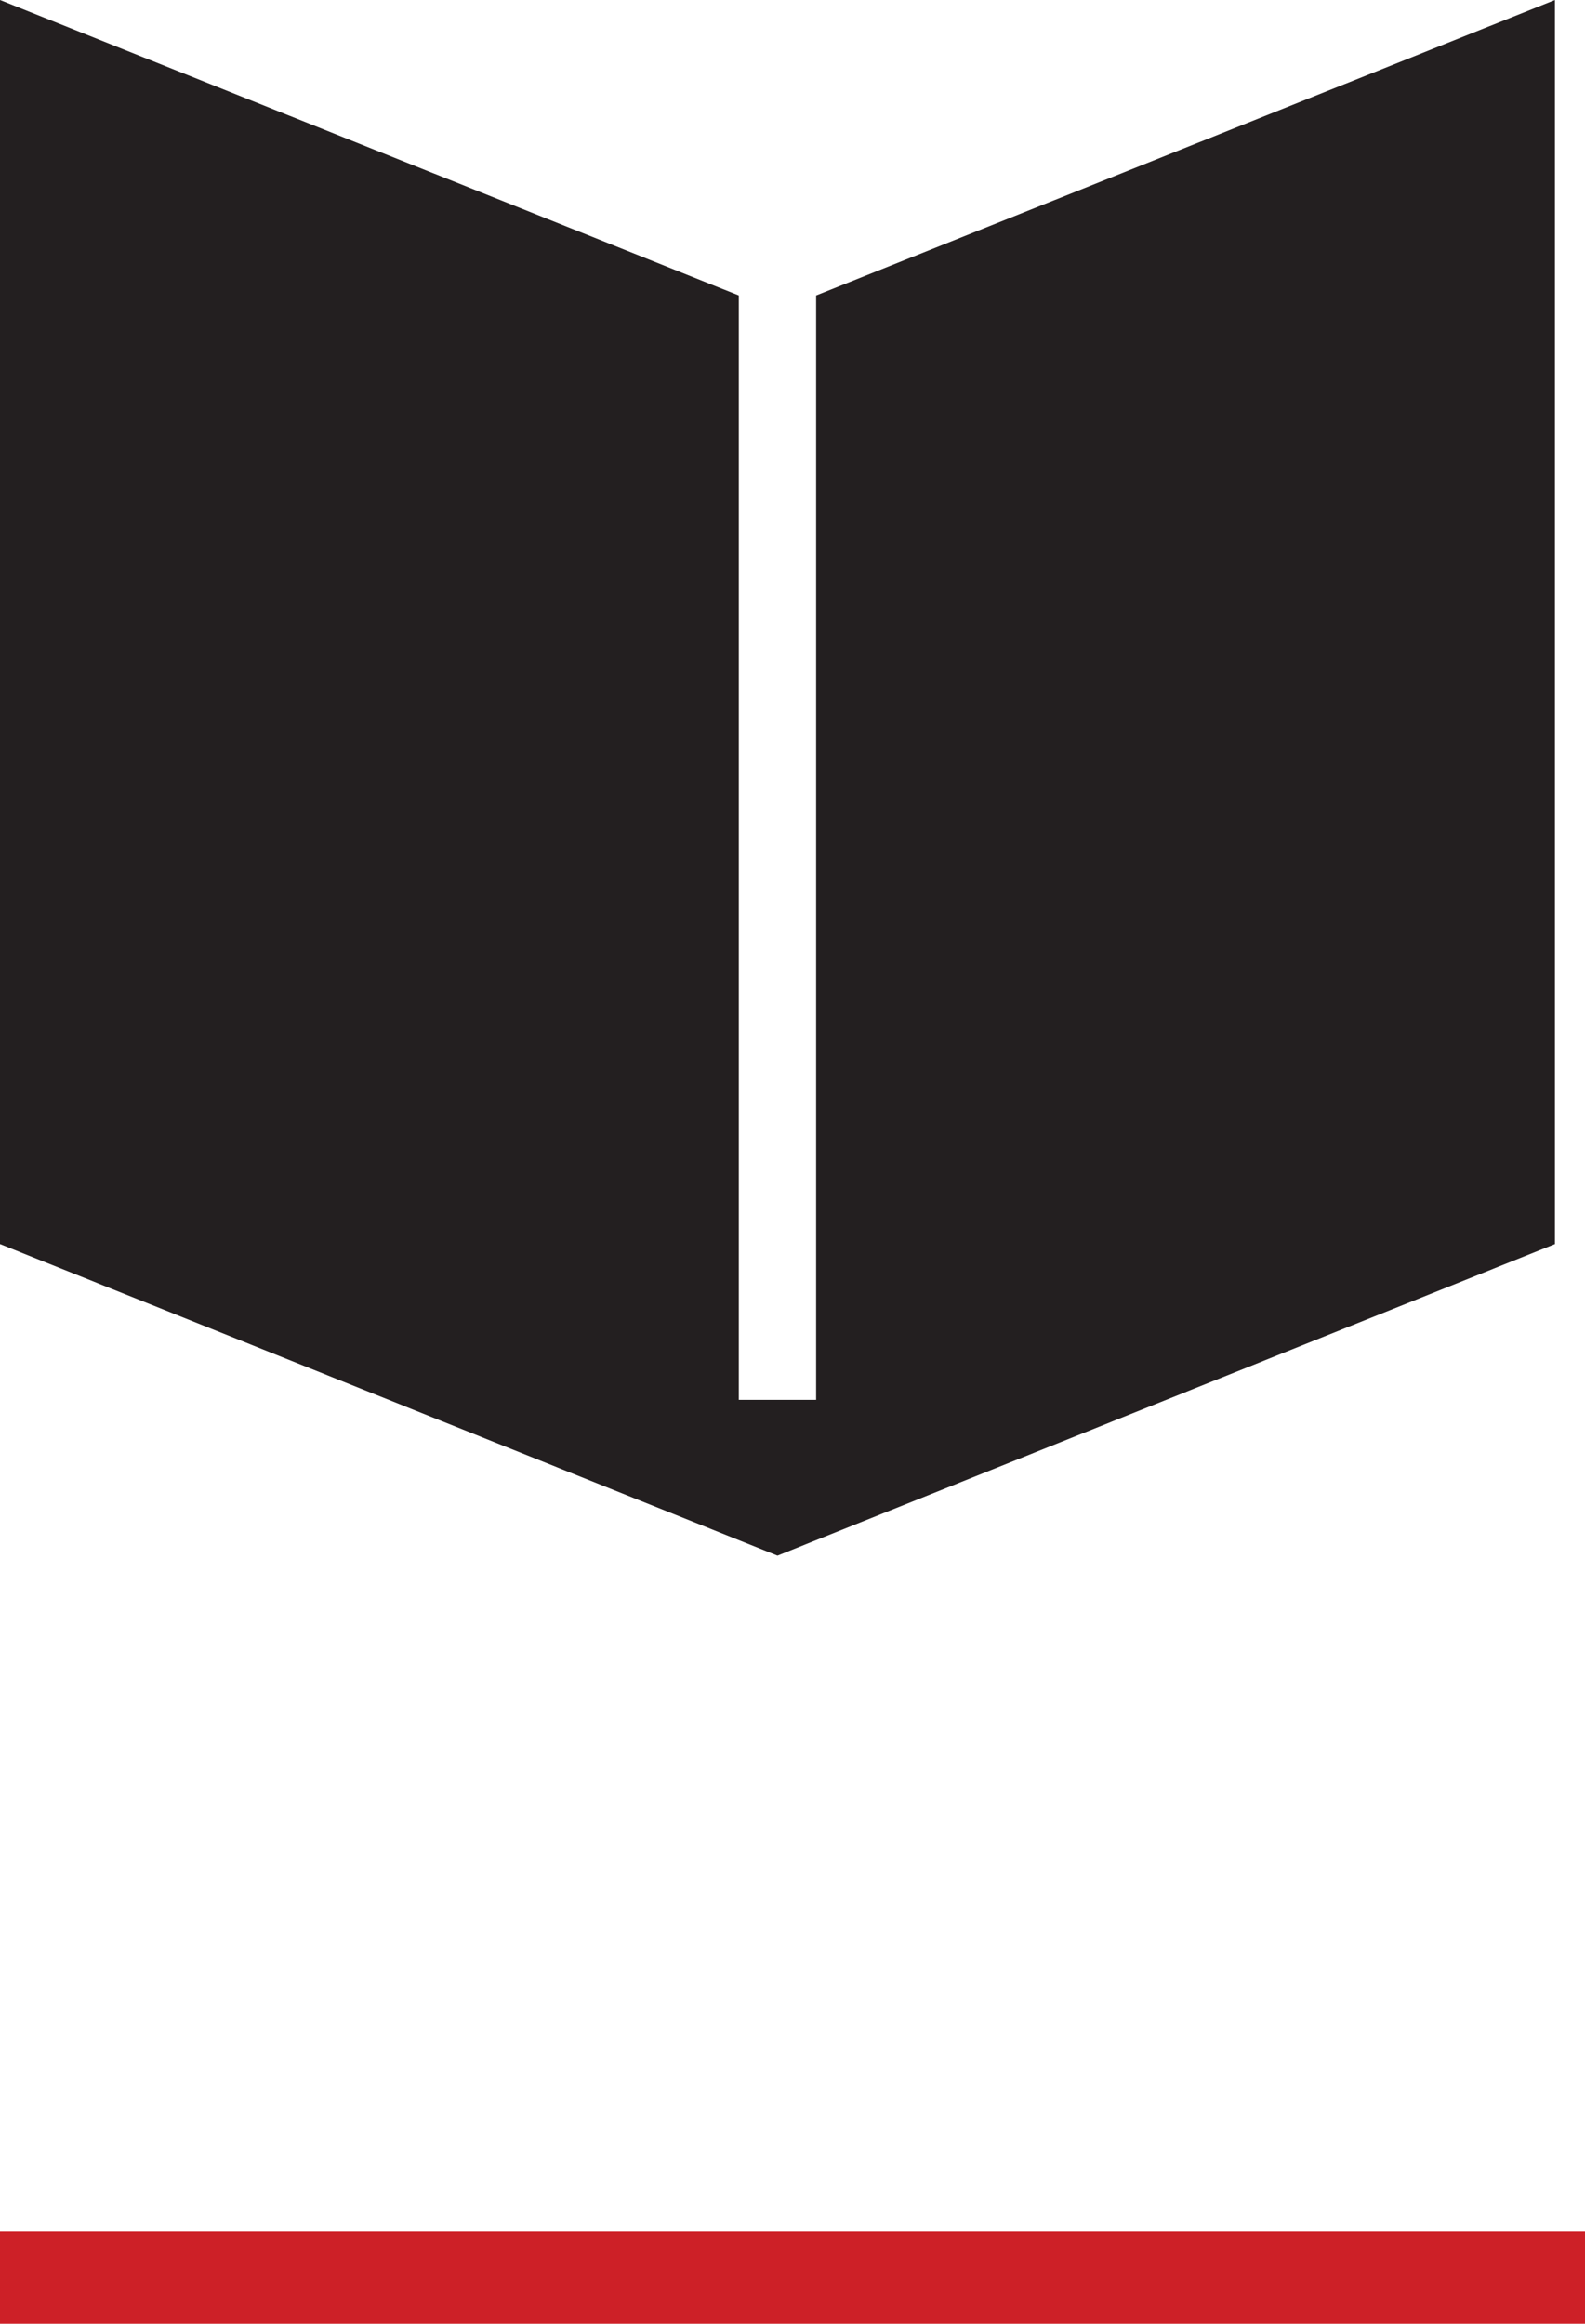
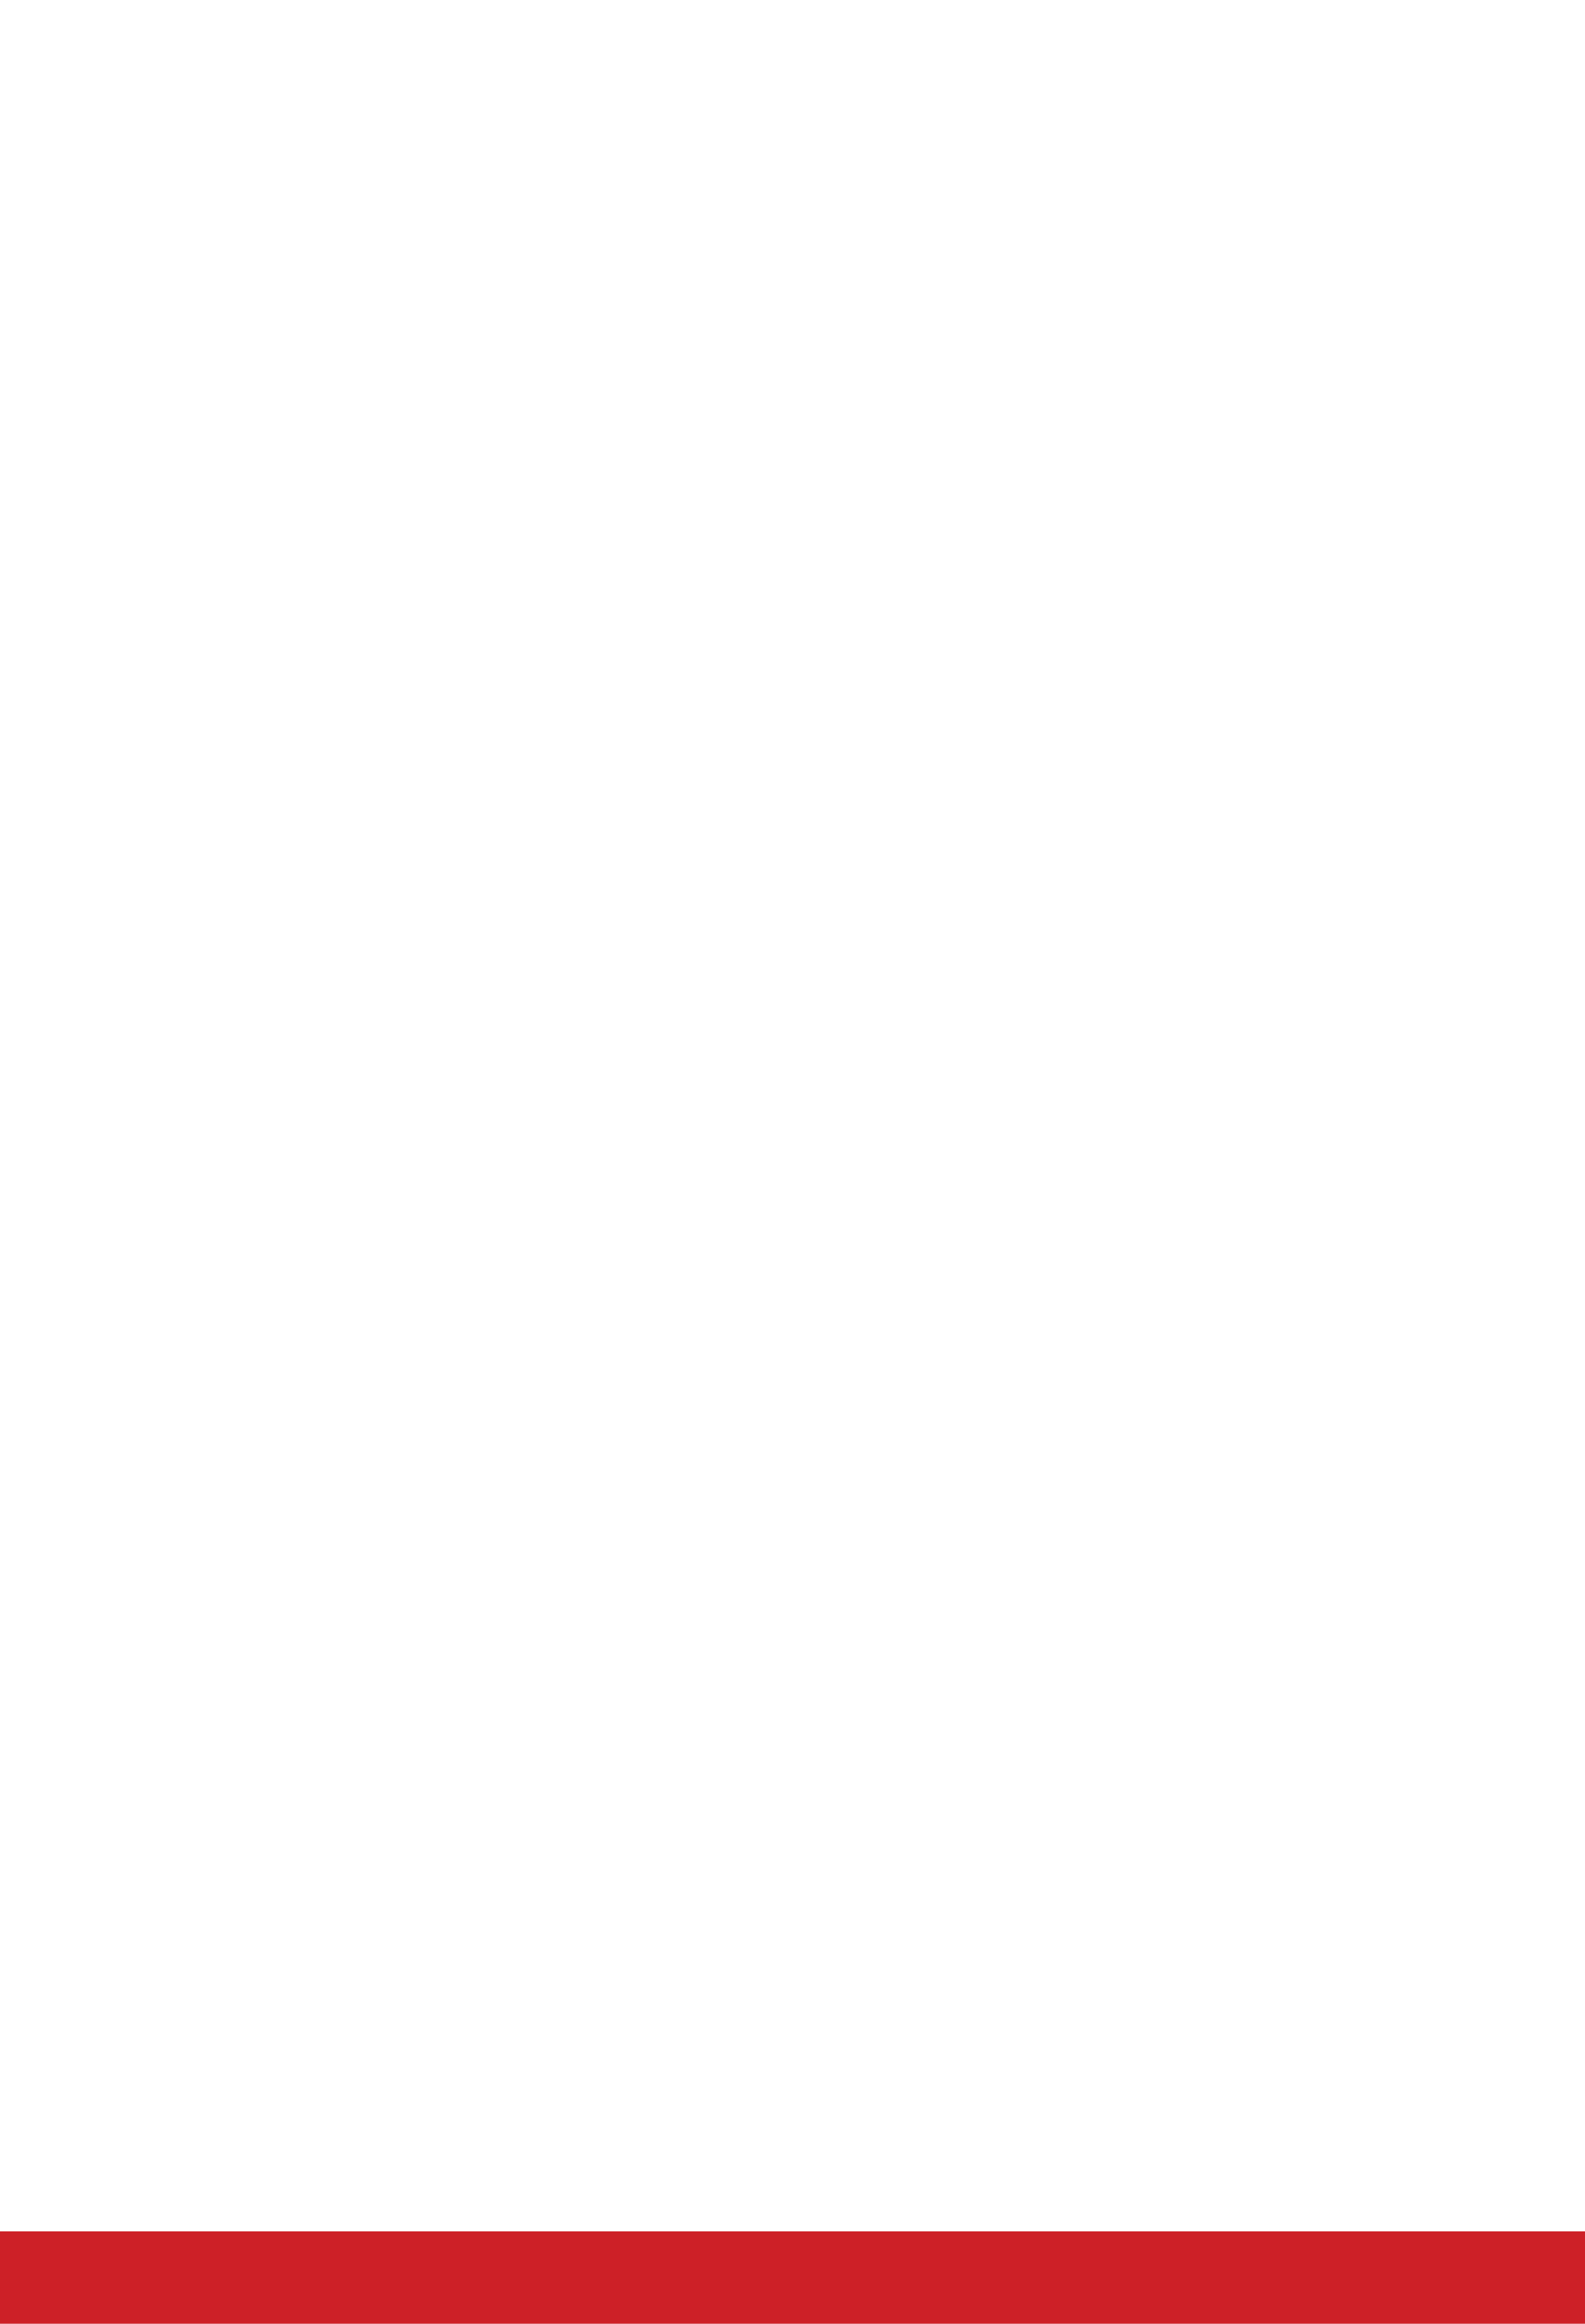
<svg xmlns="http://www.w3.org/2000/svg" id="Layer_1" data-name="Layer 1" viewBox="0 0 14.76 21.63">
  <defs>
    <style>.cls-1{fill:#231f20;}.cls-2{fill:#cd2027;}</style>
  </defs>
-   <polygon class="cls-1" points="7.6 2.75 7.6 13.03 6.88 13.03 6.88 2.75 0 0 0 11.58 7.24 14.48 14.48 11.58 14.48 0 7.6 2.75" />
  <rect class="cls-2" y="20.77" width="14.76" height="0.86" />
</svg>